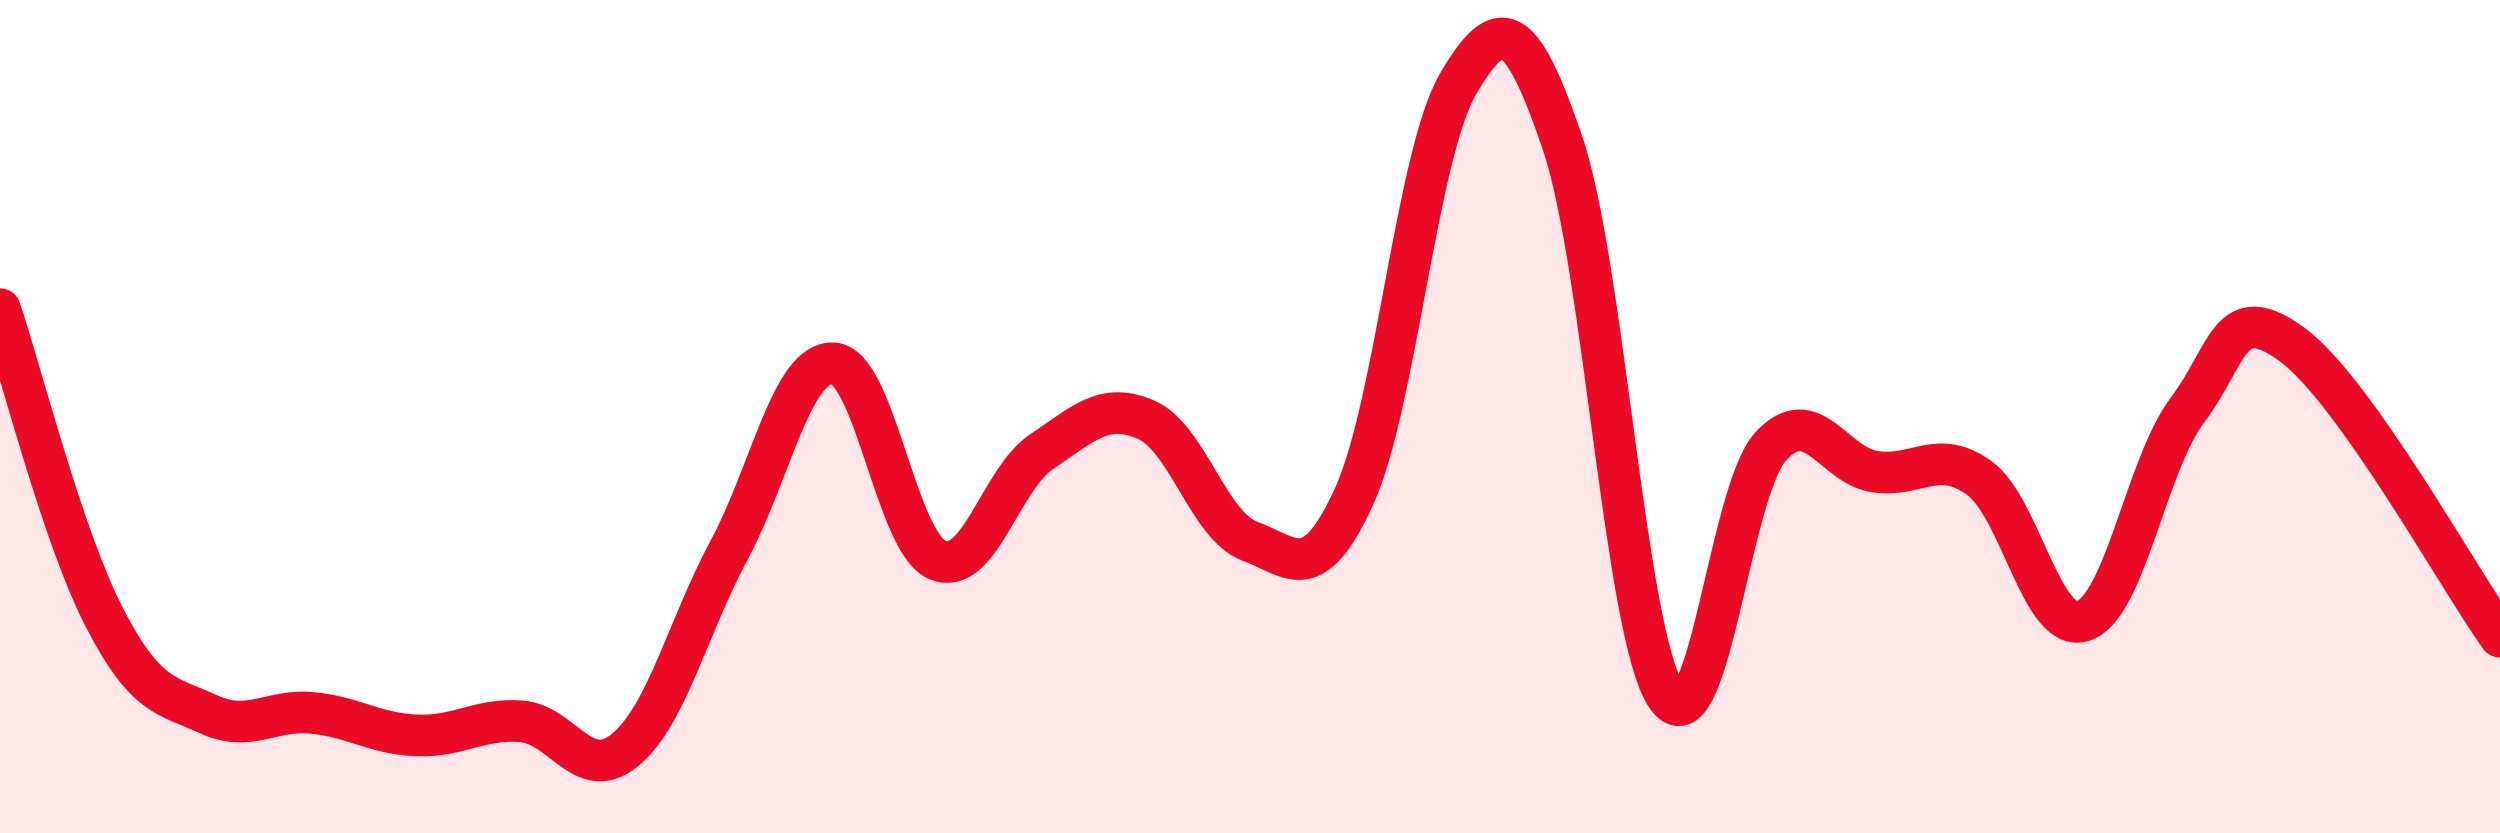
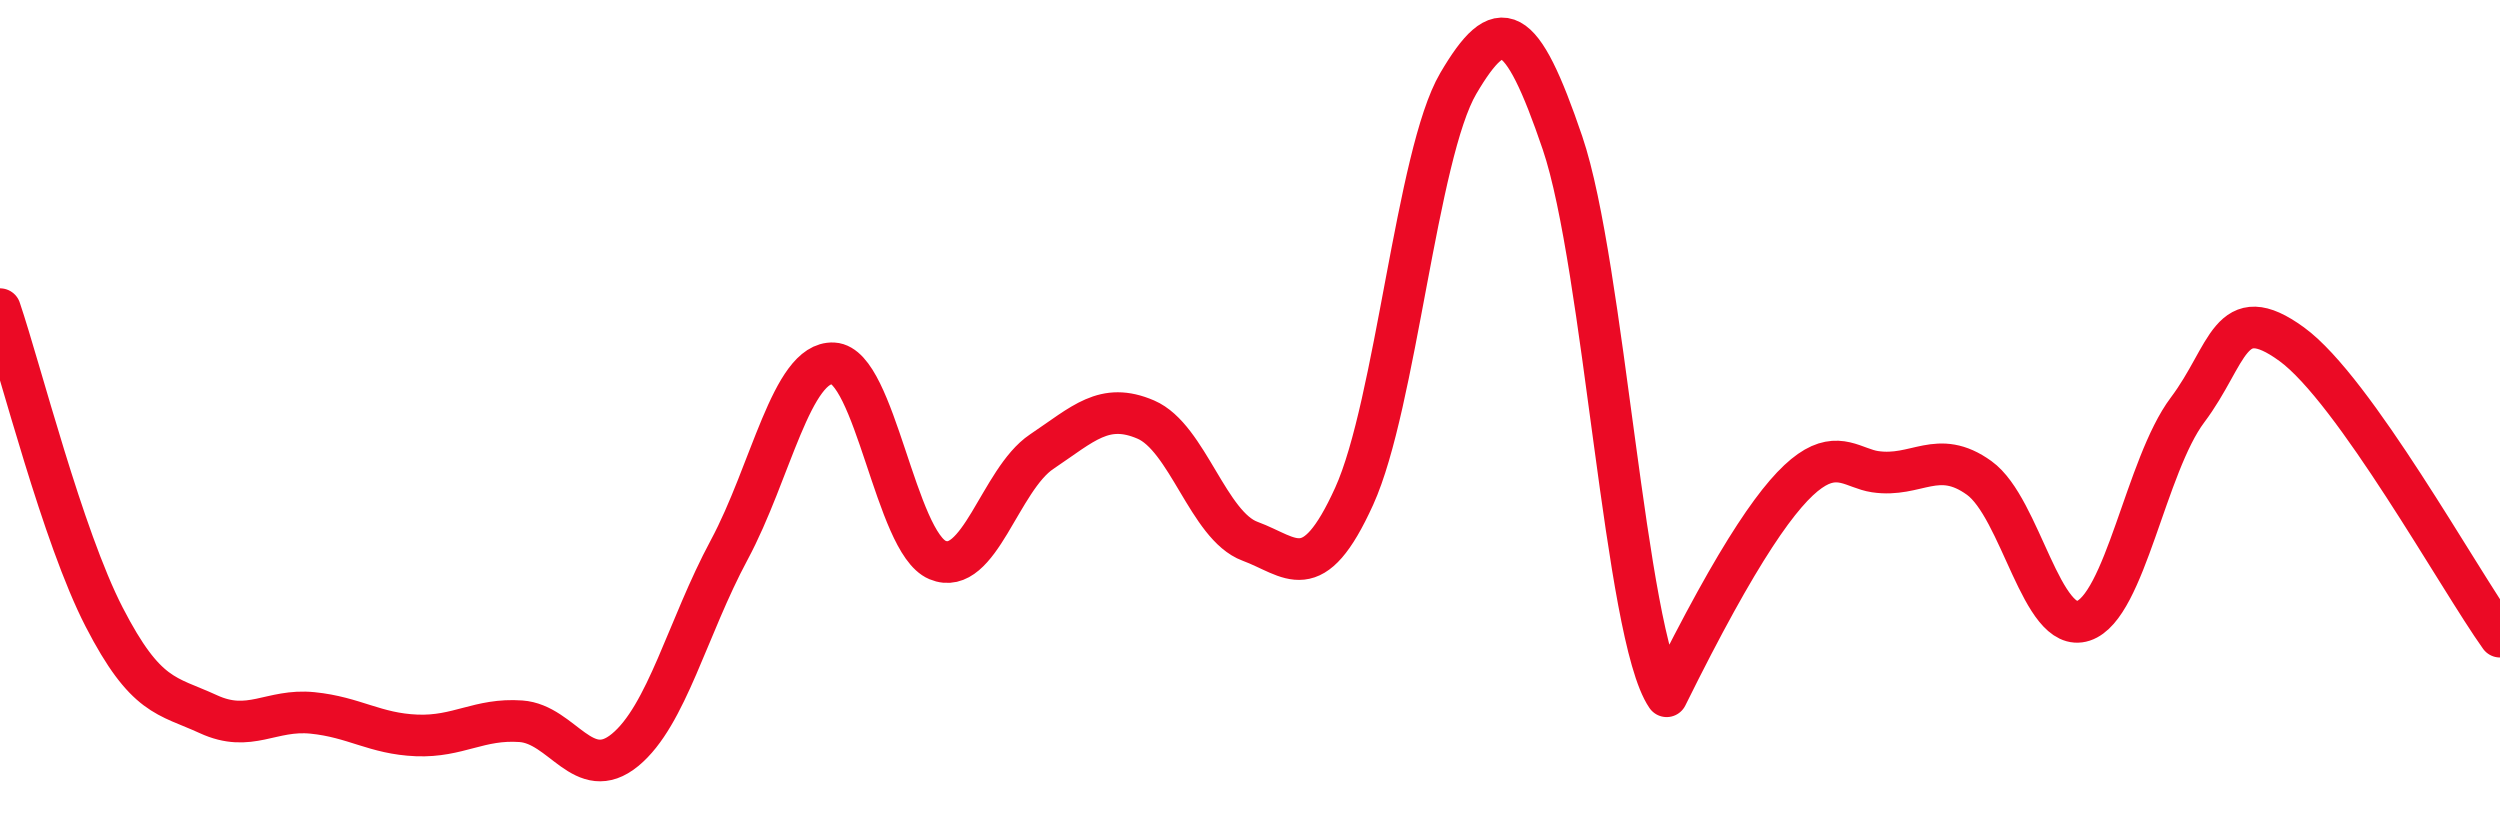
<svg xmlns="http://www.w3.org/2000/svg" width="60" height="20" viewBox="0 0 60 20">
-   <path d="M 0,7.42 C 0.5,8.9 1.5,12.87 2.5,14.81 C 3.5,16.75 4,16.68 5,17.14 C 6,17.6 6.5,17.01 7.5,17.11 C 8.5,17.21 9,17.61 10,17.65 C 11,17.69 11.5,17.24 12.5,17.31 C 13.5,17.38 14,18.82 15,18 C 16,17.18 16.5,15.06 17.5,13.2 C 18.5,11.34 19,8.67 20,8.72 C 21,8.77 21.5,13.02 22.5,13.44 C 23.5,13.86 24,11.51 25,10.84 C 26,10.17 26.5,9.64 27.5,10.07 C 28.5,10.5 29,12.62 30,12.99 C 31,13.36 31.5,14.11 32.5,11.91 C 33.5,9.71 34,3.7 35,2 C 36,0.3 36.5,0.49 37.5,3.43 C 38.5,6.37 39,15.25 40,16.71 C 41,18.17 41.5,11.79 42.5,10.71 C 43.5,9.63 44,11.17 45,11.32 C 46,11.47 46.5,10.75 47.5,11.47 C 48.5,12.19 49,15.23 50,14.9 C 51,14.57 51.5,11.17 52.5,9.84 C 53.5,8.51 53.5,7.17 55,8.26 C 56.5,9.35 59,13.88 60,15.28L60 20L0 20Z" fill="#EB0A25" opacity="0.1" stroke-linecap="round" stroke-linejoin="round" />
-   <path d="M 0,7.42 C 0.5,8.9 1.5,12.87 2.5,14.81 C 3.5,16.75 4,16.68 5,17.14 C 6,17.6 6.5,17.01 7.5,17.11 C 8.5,17.21 9,17.61 10,17.65 C 11,17.69 11.5,17.24 12.5,17.31 C 13.5,17.38 14,18.82 15,18 C 16,17.18 16.5,15.06 17.5,13.2 C 18.5,11.34 19,8.67 20,8.72 C 21,8.77 21.5,13.02 22.5,13.44 C 23.5,13.86 24,11.51 25,10.84 C 26,10.17 26.5,9.64 27.5,10.07 C 28.5,10.5 29,12.62 30,12.99 C 31,13.36 31.5,14.11 32.5,11.91 C 33.5,9.71 34,3.7 35,2 C 36,0.3 36.5,0.49 37.5,3.43 C 38.5,6.37 39,15.25 40,16.71 C 41,18.17 41.5,11.79 42.5,10.71 C 43.5,9.63 44,11.17 45,11.32 C 46,11.47 46.5,10.75 47.5,11.47 C 48.5,12.19 49,15.23 50,14.9 C 51,14.57 51.5,11.17 52.5,9.84 C 53.5,8.51 53.5,7.17 55,8.26 C 56.5,9.35 59,13.88 60,15.28" stroke="#EB0A25" stroke-width="1" fill="none" stroke-linecap="round" stroke-linejoin="round" />
+   <path d="M 0,7.42 C 0.5,8.9 1.5,12.87 2.5,14.81 C 3.5,16.75 4,16.68 5,17.14 C 6,17.6 6.5,17.01 7.5,17.11 C 8.5,17.21 9,17.61 10,17.65 C 11,17.69 11.5,17.24 12.5,17.31 C 13.5,17.38 14,18.82 15,18 C 16,17.18 16.5,15.06 17.5,13.2 C 18.5,11.34 19,8.67 20,8.72 C 21,8.77 21.5,13.02 22.5,13.44 C 23.5,13.86 24,11.51 25,10.84 C 26,10.17 26.5,9.64 27.5,10.07 C 28.5,10.5 29,12.62 30,12.99 C 31,13.36 31.5,14.11 32.5,11.91 C 33.5,9.71 34,3.7 35,2 C 36,0.3 36.5,0.49 37.5,3.43 C 38.5,6.37 39,15.25 40,16.71 C 43.5,9.63 44,11.17 45,11.32 C 46,11.47 46.5,10.75 47.5,11.47 C 48.5,12.19 49,15.23 50,14.9 C 51,14.57 51.5,11.17 52.5,9.84 C 53.5,8.51 53.5,7.17 55,8.26 C 56.5,9.35 59,13.88 60,15.28" stroke="#EB0A25" stroke-width="1" fill="none" stroke-linecap="round" stroke-linejoin="round" />
</svg>